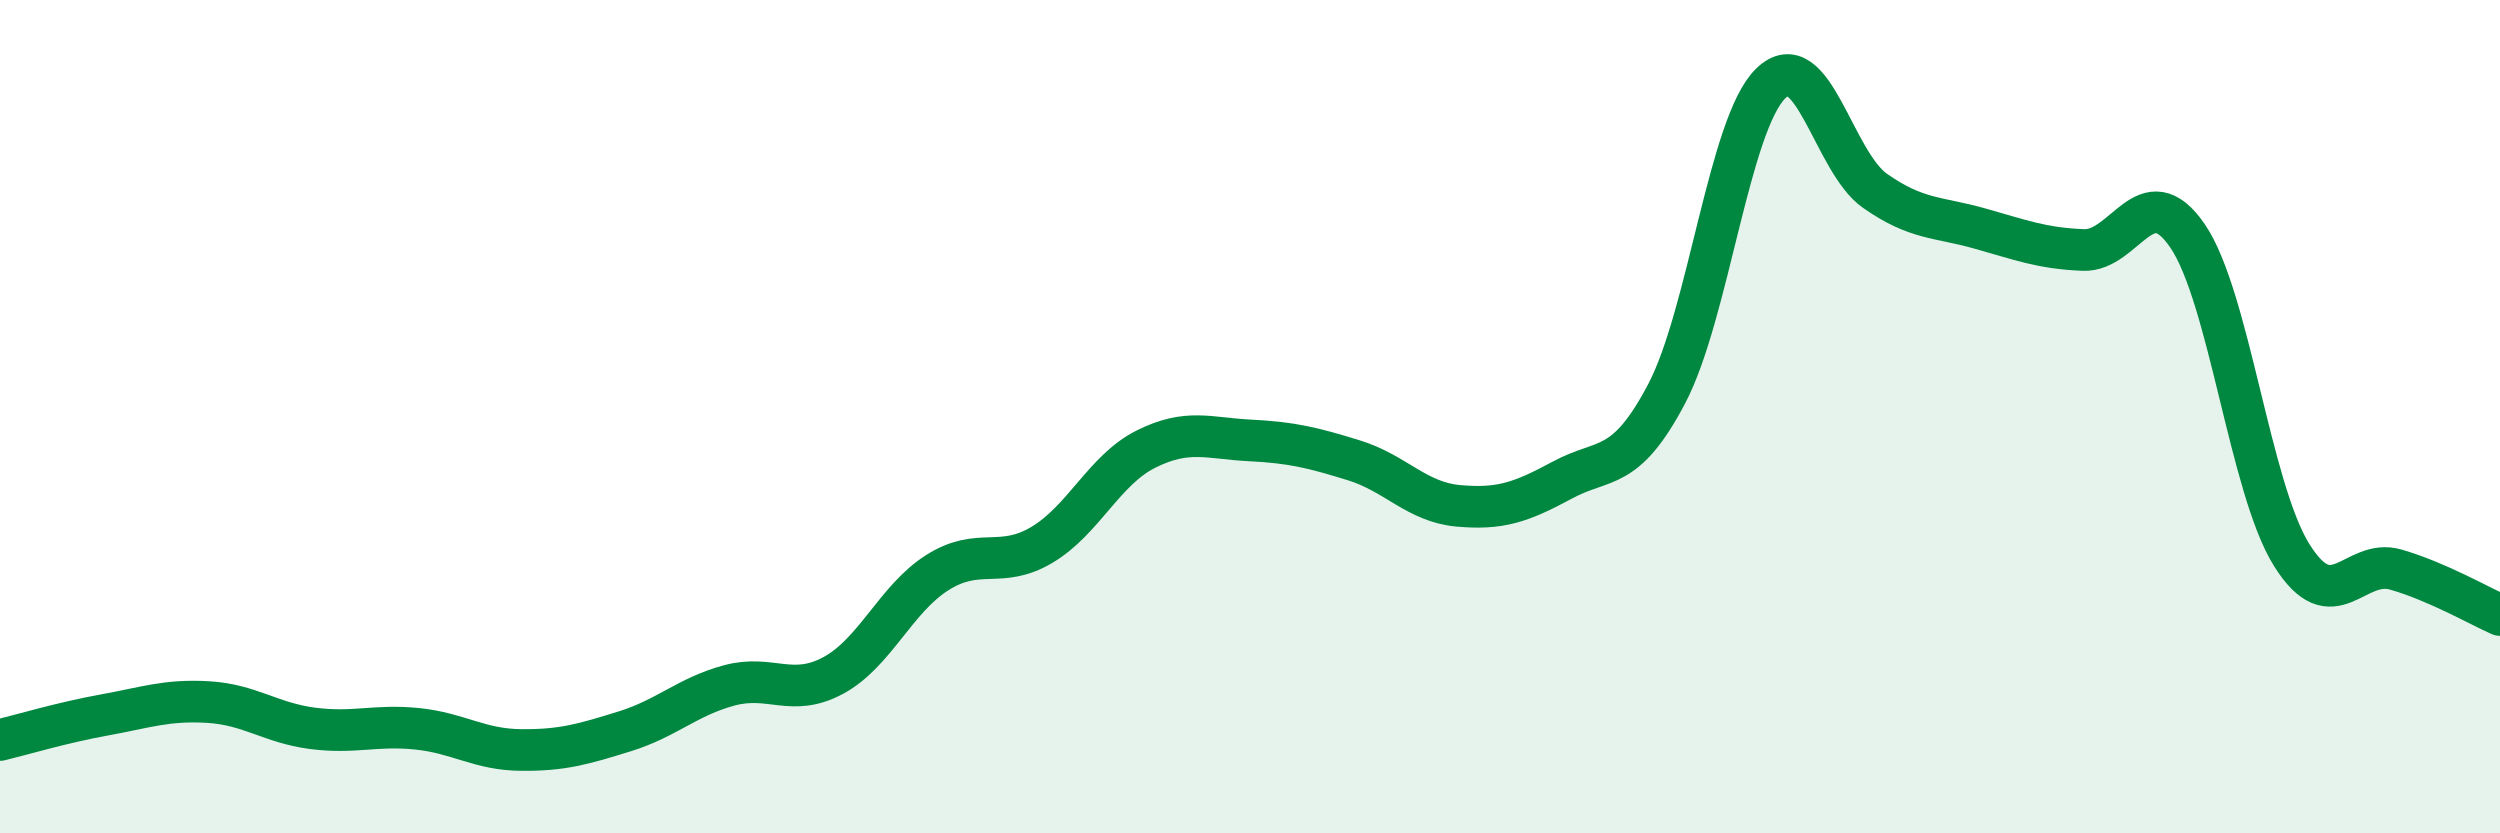
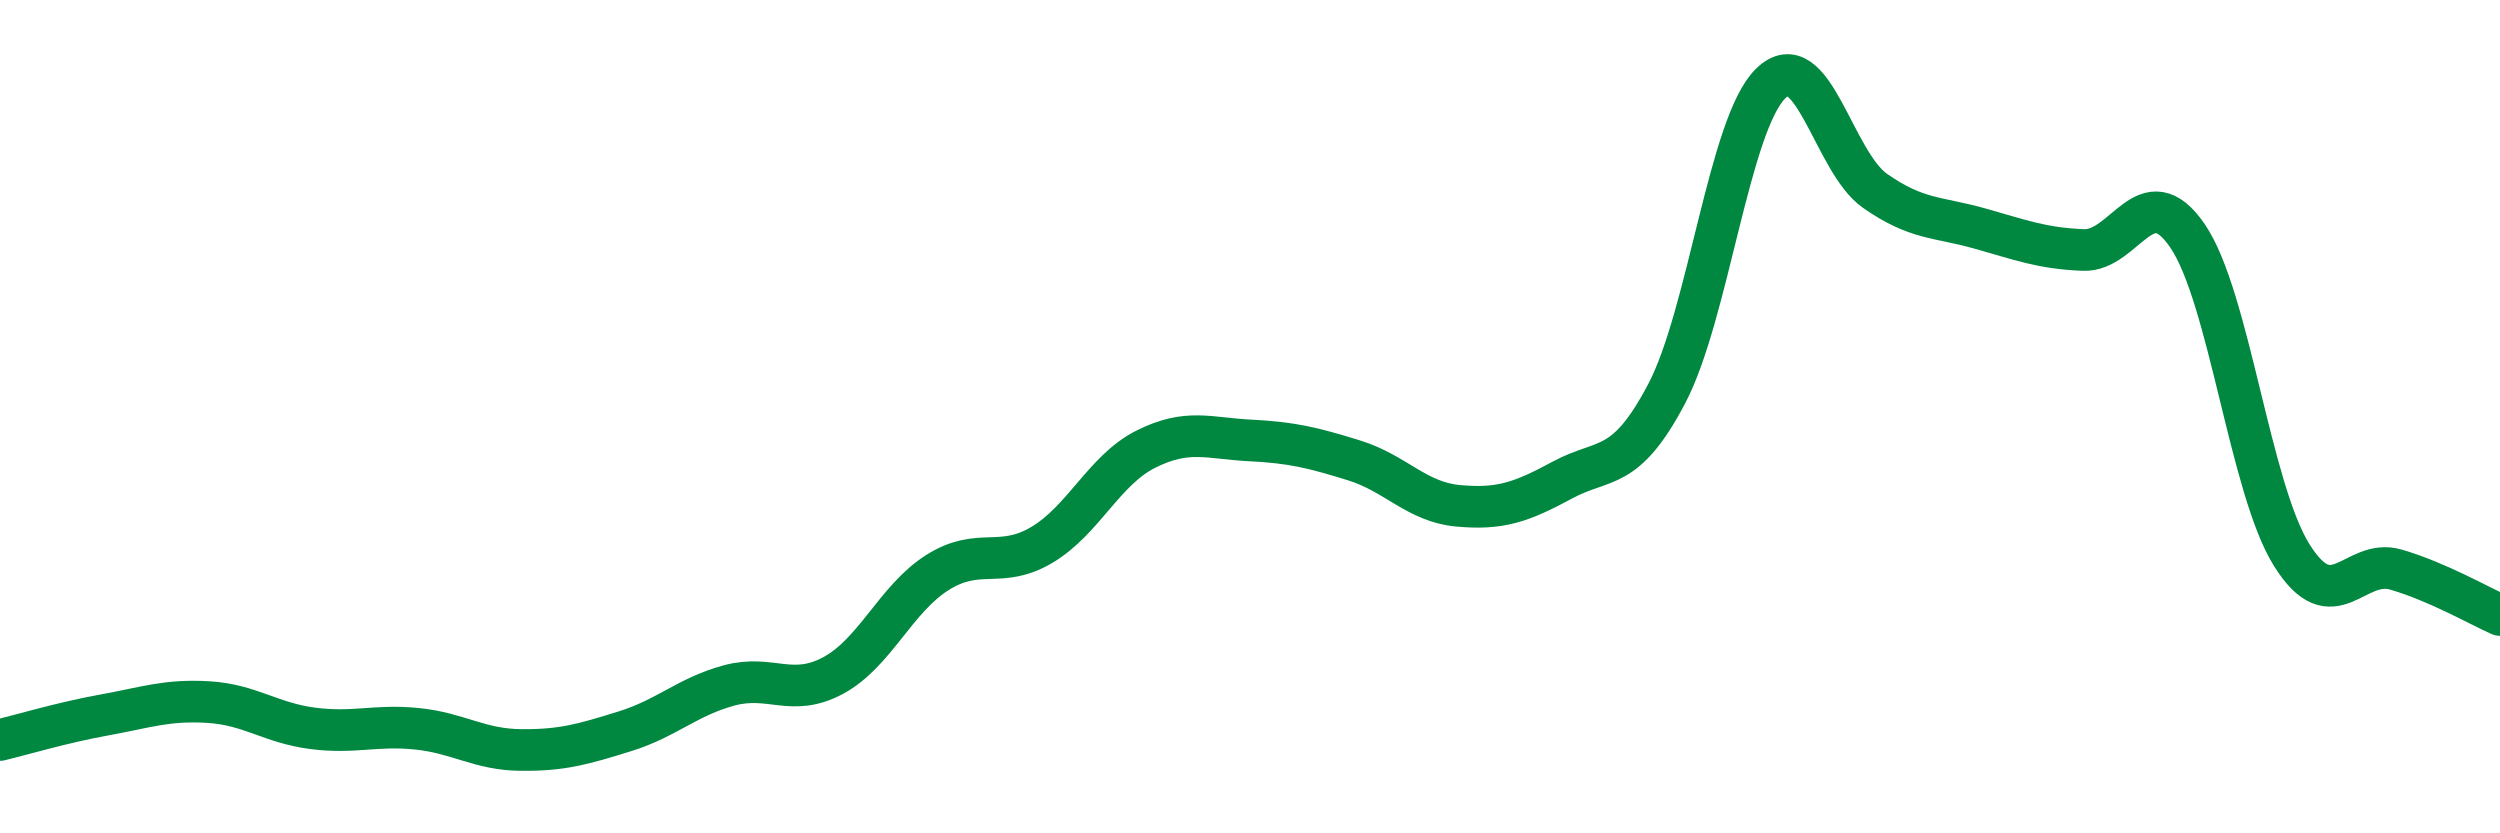
<svg xmlns="http://www.w3.org/2000/svg" width="60" height="20" viewBox="0 0 60 20">
-   <path d="M 0,17.76 C 0.5,17.64 1.5,17.34 2.5,17.16 C 3.5,16.98 4,16.79 5,16.85 C 6,16.91 6.5,17.35 7.5,17.48 C 8.5,17.61 9,17.39 10,17.49 C 11,17.59 11.5,17.99 12.5,18 C 13.5,18.01 14,17.86 15,17.55 C 16,17.24 16.5,16.72 17.5,16.45 C 18.5,16.18 19,16.75 20,16.21 C 21,15.67 21.5,14.37 22.5,13.74 C 23.5,13.11 24,13.67 25,13.08 C 26,12.49 26.5,11.28 27.5,10.78 C 28.5,10.28 29,10.52 30,10.57 C 31,10.62 31.5,10.74 32.5,11.05 C 33.5,11.36 34,12.05 35,12.14 C 36,12.23 36.5,12.06 37.5,11.52 C 38.5,10.98 39,11.35 40,9.45 C 41,7.55 41.5,2.97 42.5,2 C 43.5,1.03 44,3.88 45,4.58 C 46,5.28 46.5,5.2 47.5,5.48 C 48.5,5.76 49,5.96 50,6 C 51,6.04 51.5,4.2 52.5,5.66 C 53.5,7.12 54,11.72 55,13.32 C 56,14.92 56.5,13.38 57.5,13.67 C 58.5,13.96 59.5,14.54 60,14.76L60 20L0 20Z" fill="#008740" opacity="0.1" stroke-linecap="round" stroke-linejoin="round" />
  <path d="M 0,17.76 C 0.5,17.64 1.5,17.34 2.5,17.16 C 3.5,16.98 4,16.79 5,16.85 C 6,16.91 6.5,17.35 7.5,17.48 C 8.5,17.61 9,17.39 10,17.49 C 11,17.59 11.5,17.99 12.5,18 C 13.5,18.01 14,17.86 15,17.55 C 16,17.24 16.5,16.72 17.5,16.45 C 18.5,16.18 19,16.75 20,16.21 C 21,15.67 21.5,14.37 22.5,13.74 C 23.5,13.11 24,13.67 25,13.08 C 26,12.49 26.5,11.28 27.5,10.78 C 28.5,10.28 29,10.52 30,10.57 C 31,10.62 31.5,10.74 32.5,11.05 C 33.5,11.36 34,12.05 35,12.14 C 36,12.23 36.5,12.06 37.5,11.52 C 38.5,10.98 39,11.35 40,9.45 C 41,7.55 41.5,2.97 42.5,2 C 43.5,1.03 44,3.88 45,4.58 C 46,5.28 46.5,5.2 47.5,5.48 C 48.5,5.76 49,5.96 50,6 C 51,6.04 51.5,4.2 52.5,5.66 C 53.5,7.12 54,11.72 55,13.32 C 56,14.92 56.5,13.38 57.5,13.67 C 58.5,13.96 59.5,14.54 60,14.76" stroke="#008740" stroke-width="1" fill="none" stroke-linecap="round" stroke-linejoin="round" />
</svg>